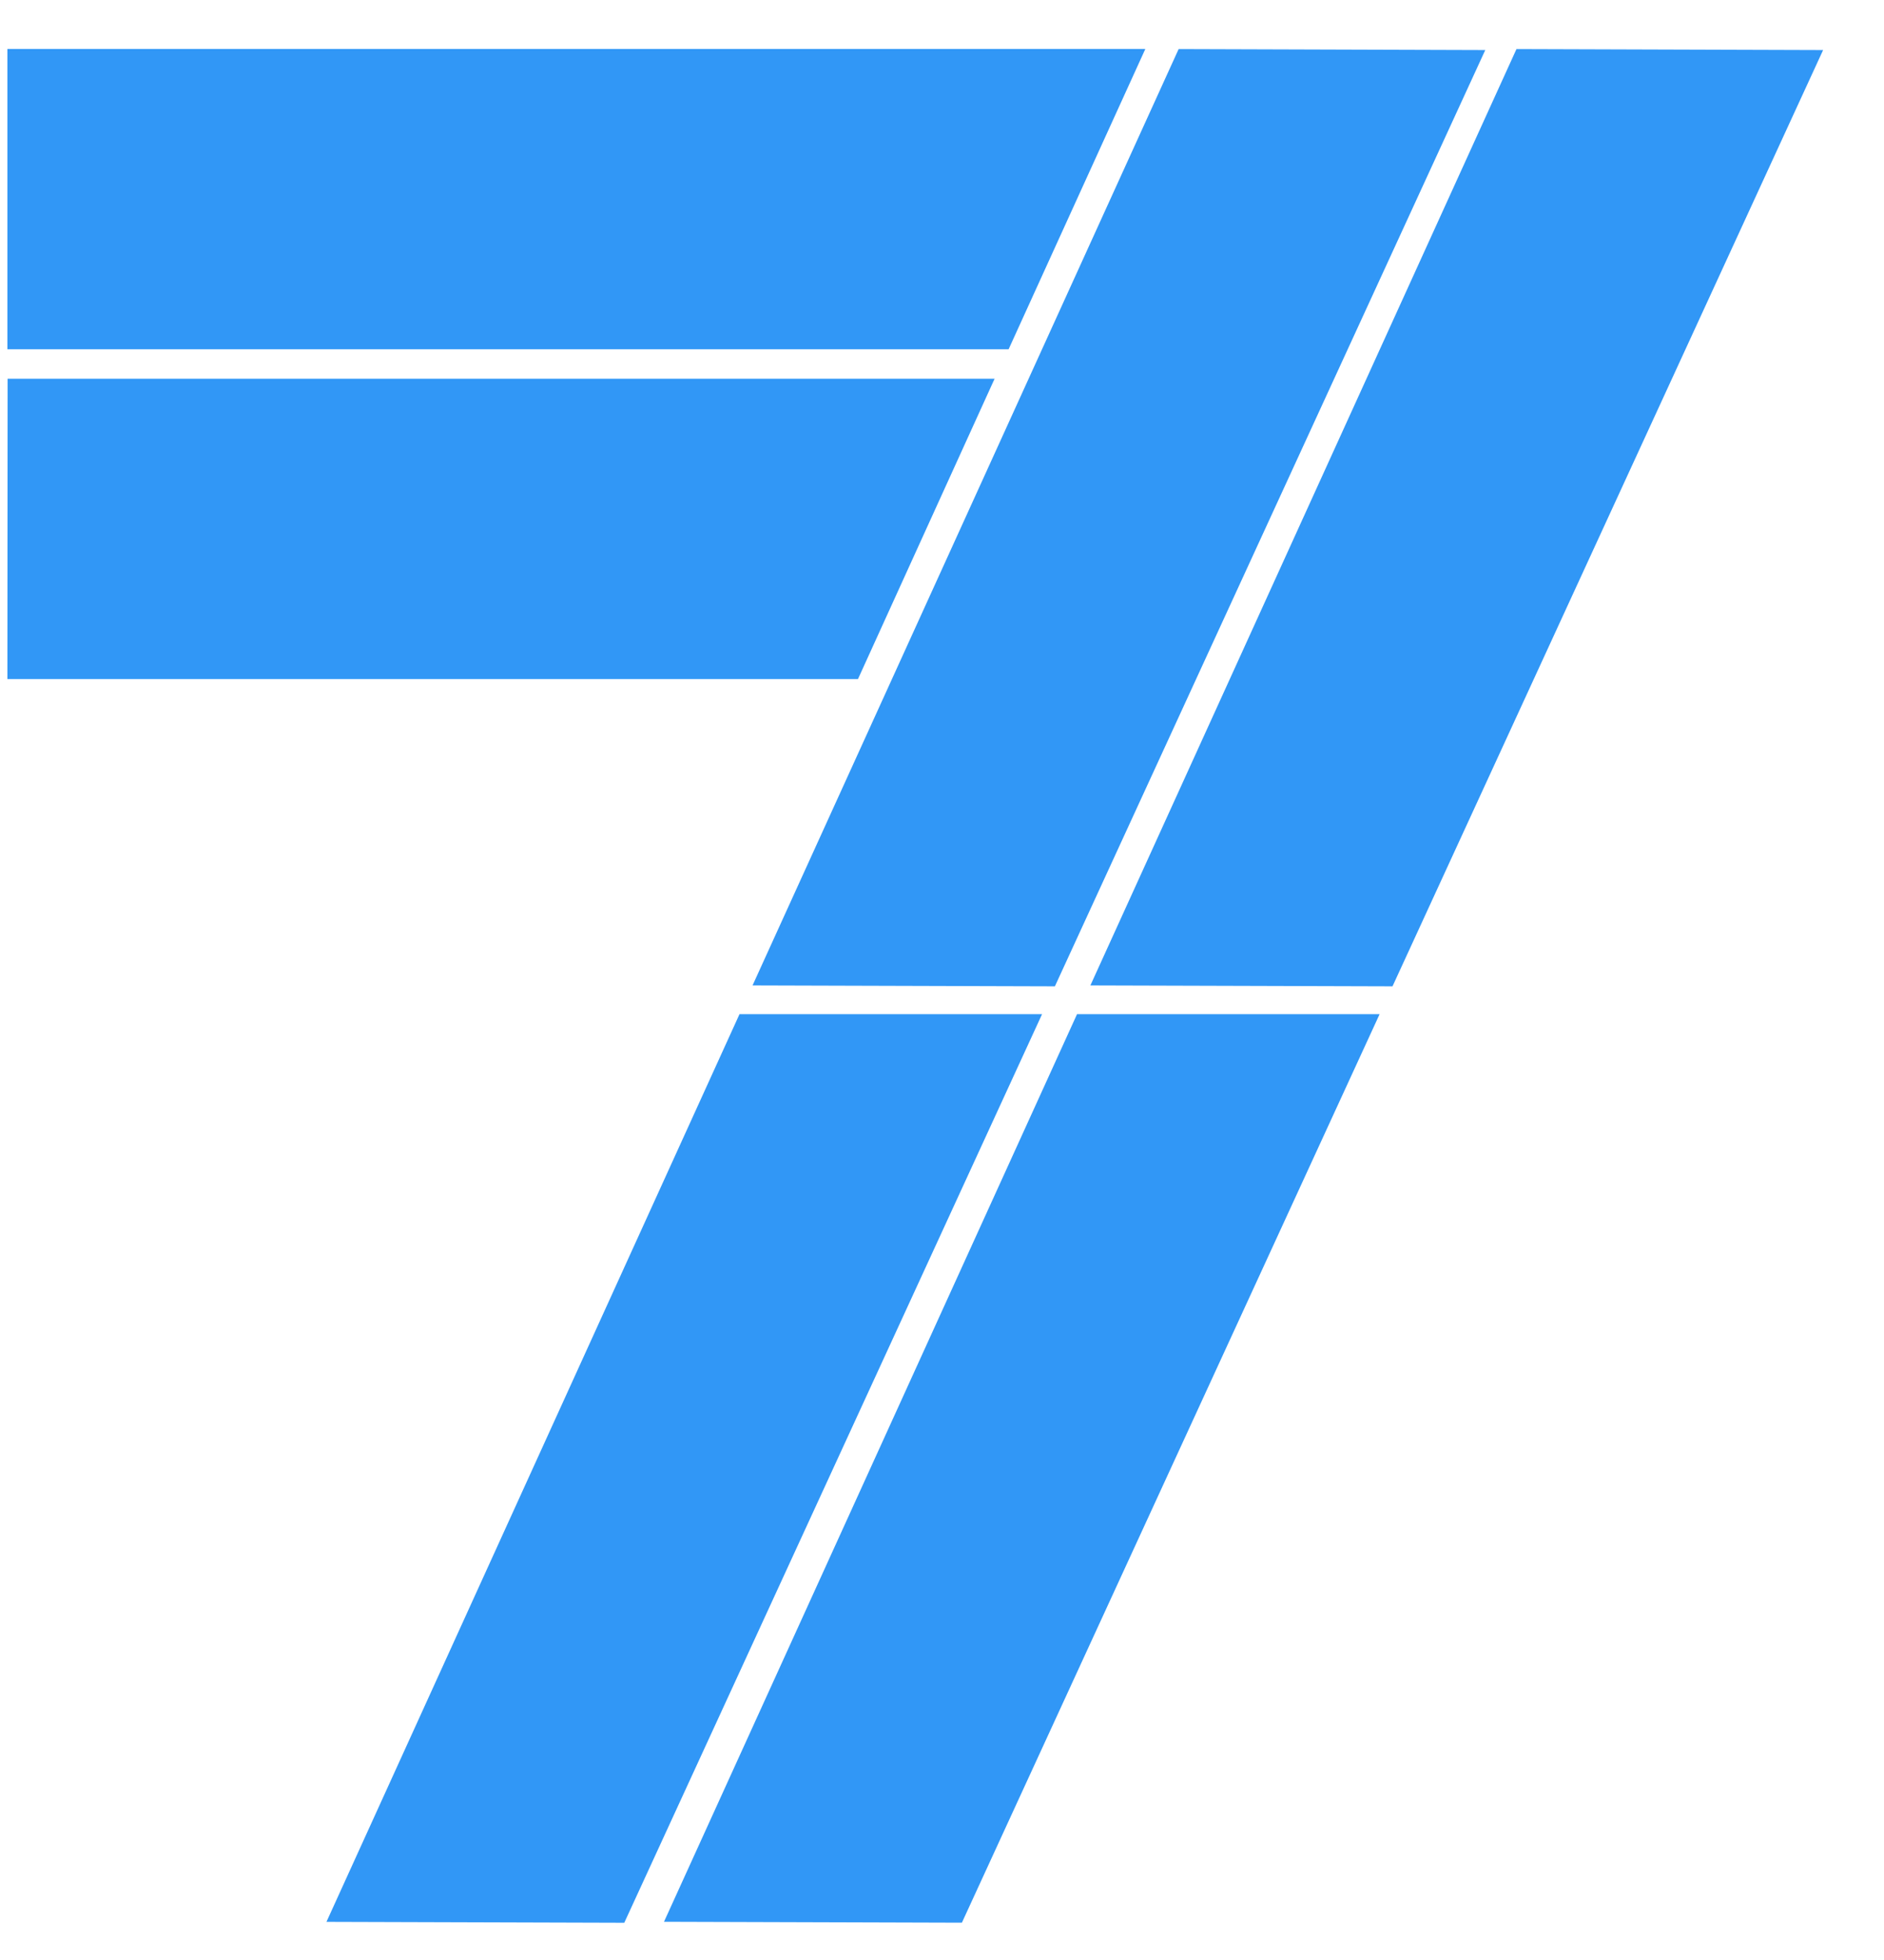
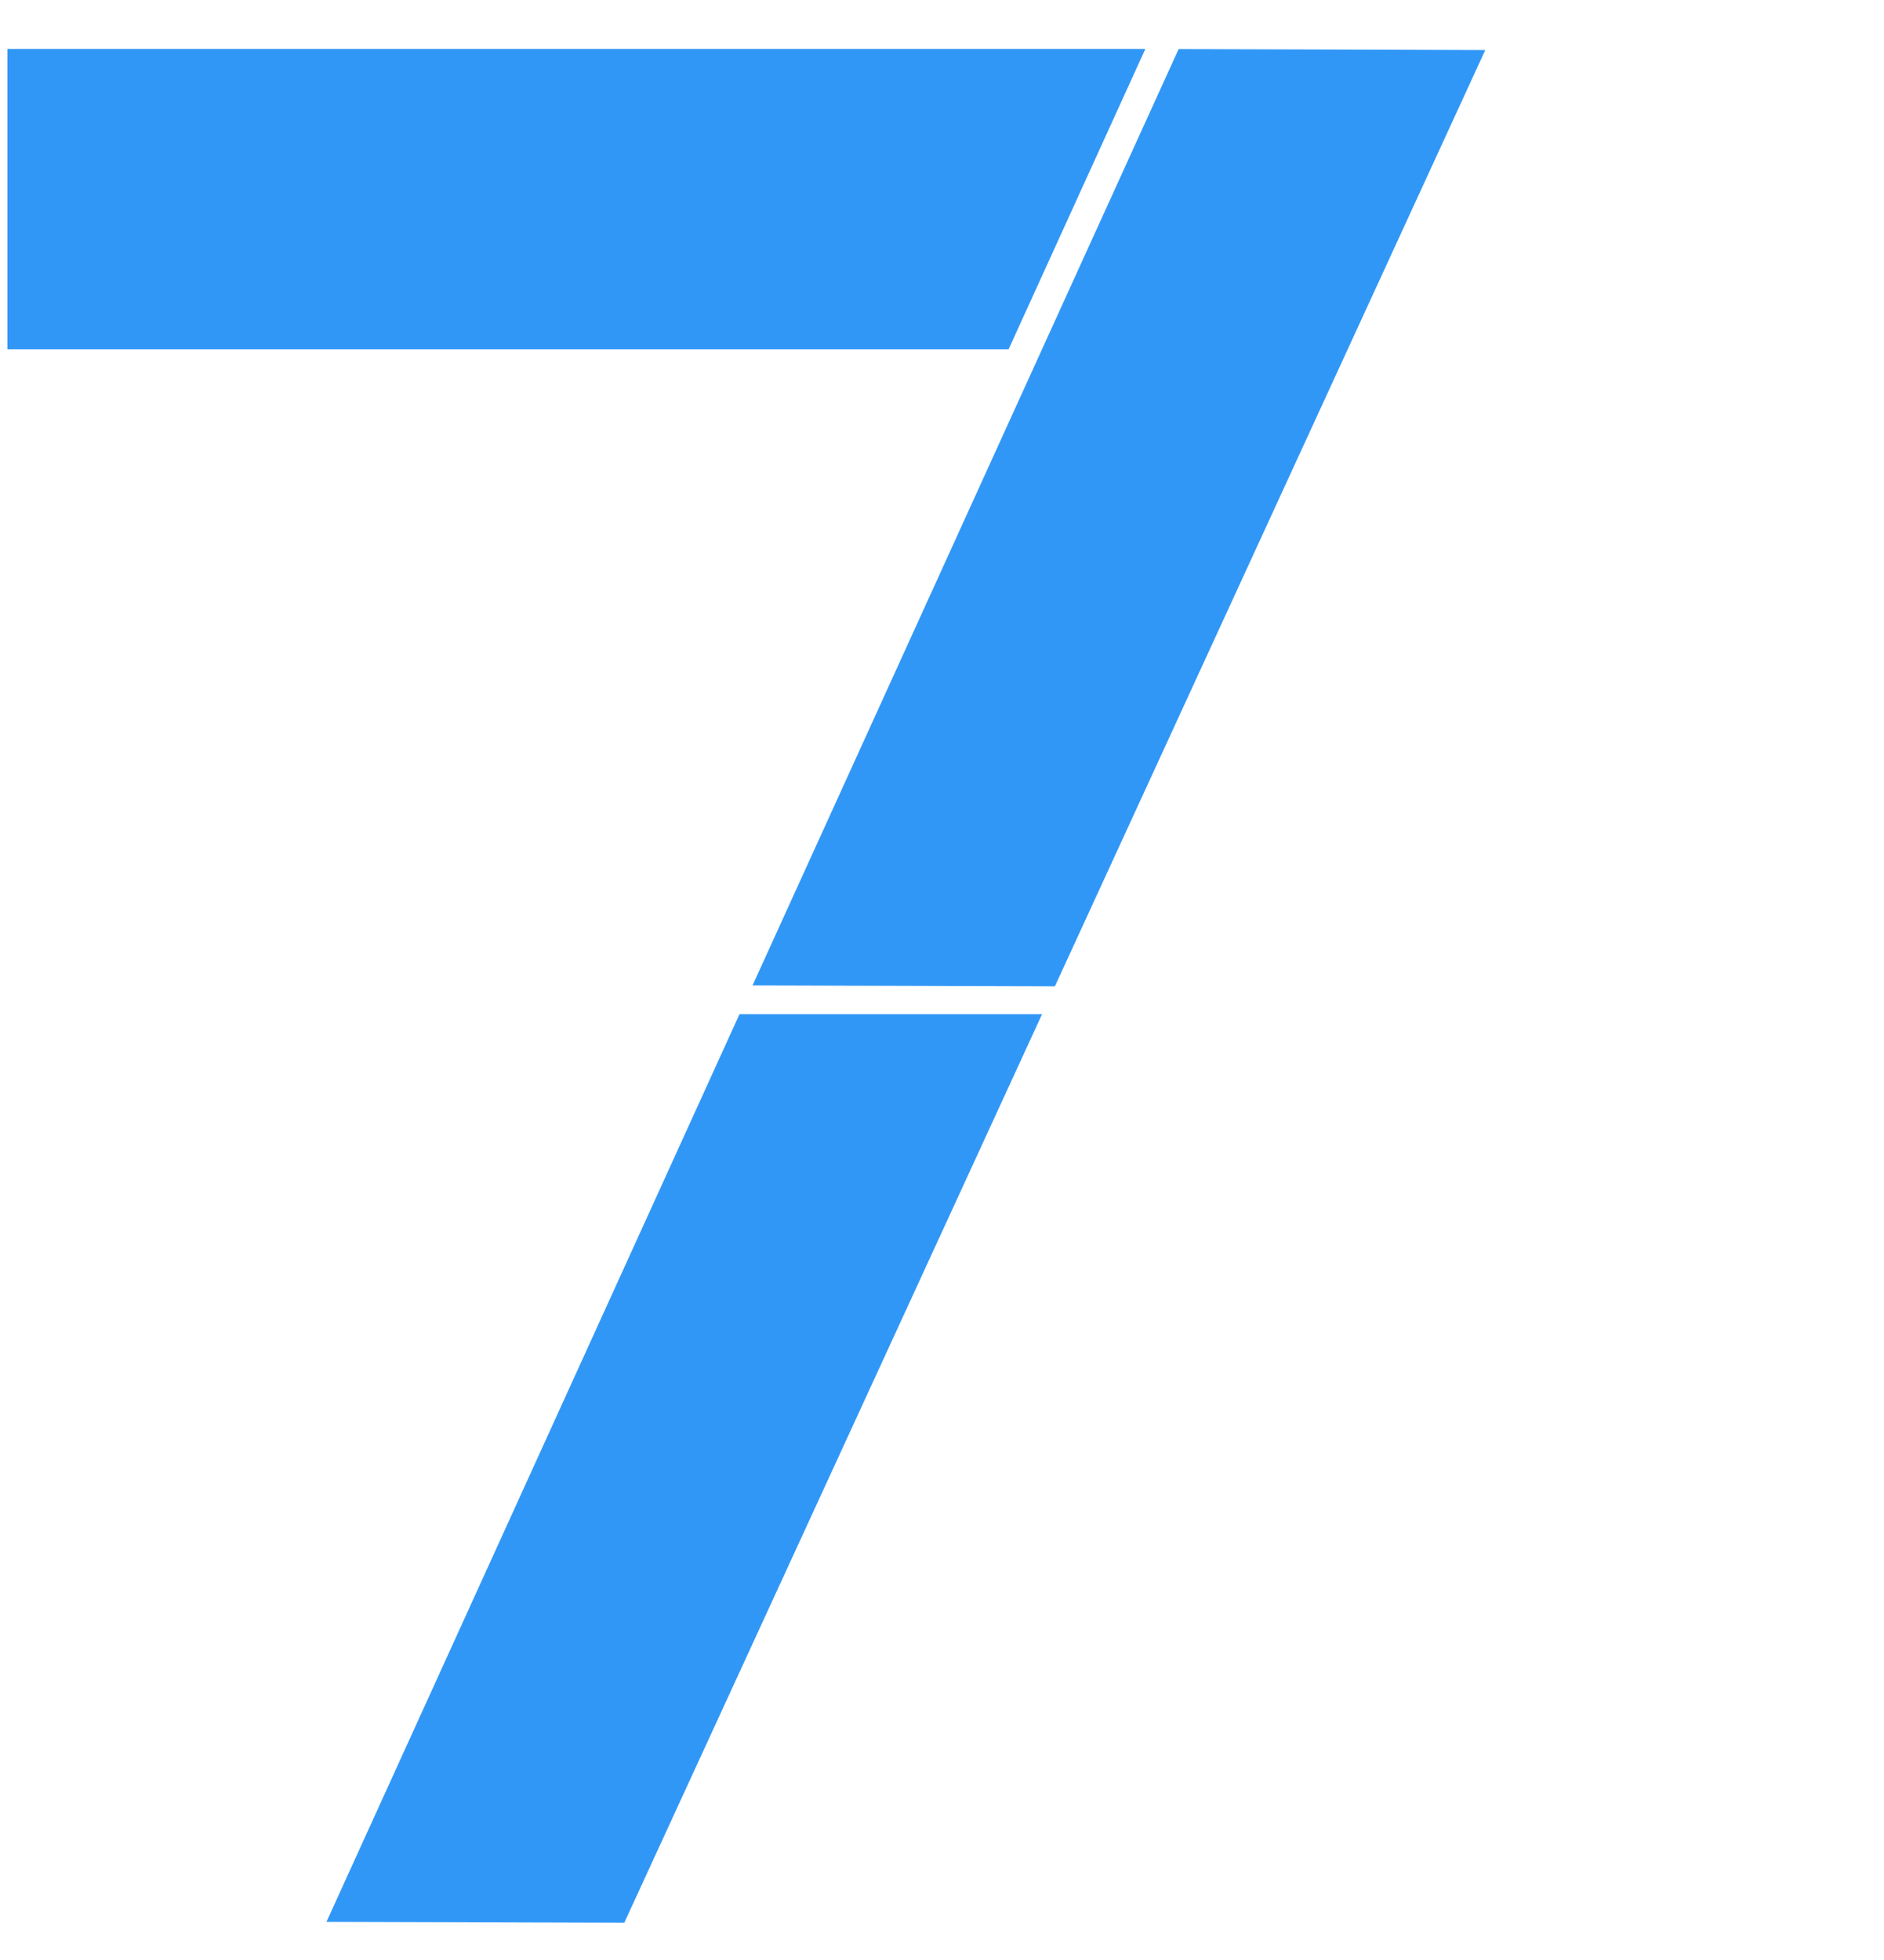
<svg xmlns="http://www.w3.org/2000/svg" width="25" height="26" viewBox="0 0 25 26" fill="none">
  <path d="M0.098 0.65H15.198L13.384 4.633H0.098V0.65Z" fill="#3197F6" />
-   <path d="M0.101 5.024H13.198L11.385 9.008H0.098L0.101 5.024Z" fill="#3197F6" />
-   <path d="M8.811 25.493L12.764 25.505L18.307 13.453H14.292L8.811 25.493Z" fill="#3197F6" />
-   <path d="M24.192 0.664L20.123 0.651L14.469 13.072L18.478 13.084L24.192 0.664Z" fill="#3197F6" />
  <path d="M4.332 25.494L8.284 25.506L13.828 13.453H9.813L4.332 25.494Z" fill="#3197F6" />
  <path d="M19.709 0.664L15.64 0.651L9.986 13.072L13.998 13.084L19.709 0.664Z" fill="#3197F6" />
</svg>